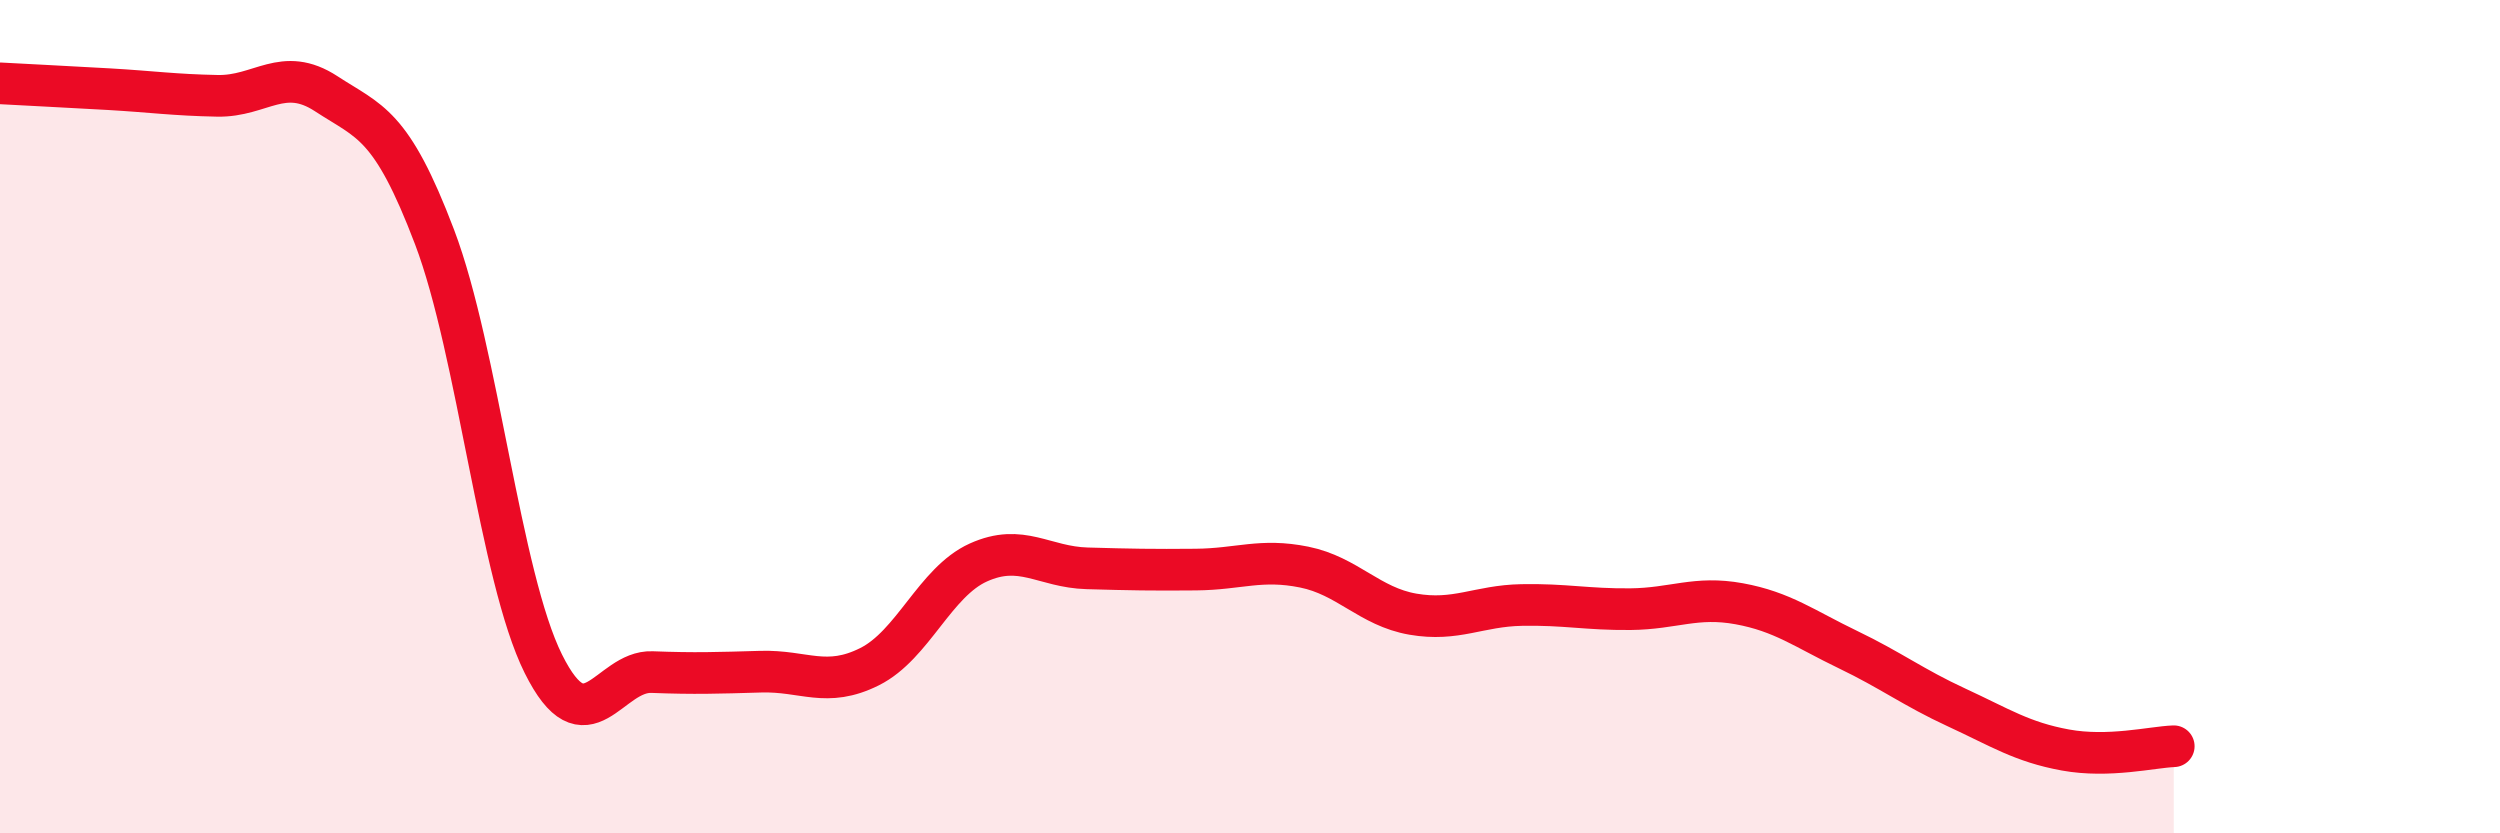
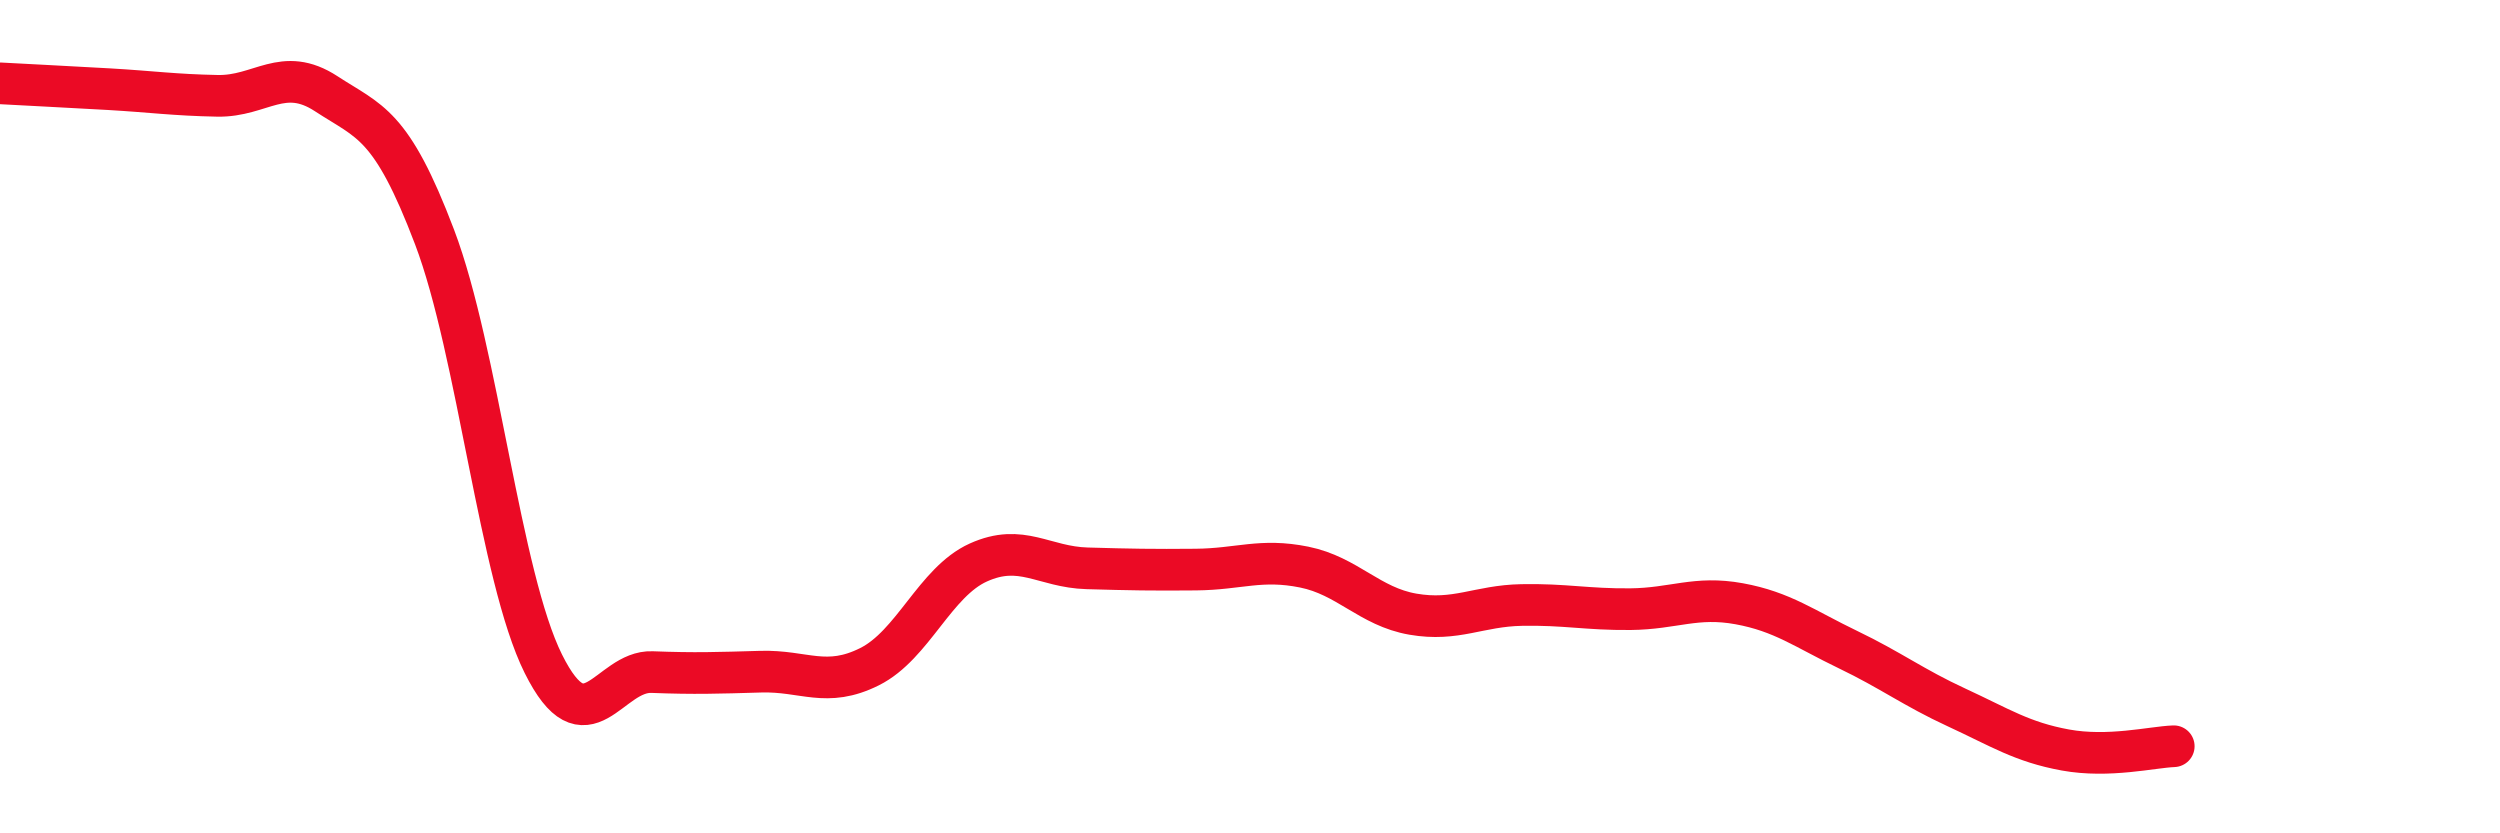
<svg xmlns="http://www.w3.org/2000/svg" width="60" height="20" viewBox="0 0 60 20">
-   <path d="M 0,2 C 0.52,2.03 1.57,2.08 2.61,2.14 C 3.65,2.2 4.18,2.28 5.22,2.3 C 6.26,2.32 6.79,1.57 7.83,2.25 C 8.87,2.93 9.39,2.95 10.43,5.69 C 11.47,8.43 12,13.84 13.04,15.93 C 14.08,18.02 14.61,16.09 15.65,16.13 C 16.69,16.17 17.22,16.15 18.26,16.12 C 19.3,16.09 19.83,16.52 20.87,16 C 21.91,15.48 22.44,13.97 23.48,13.5 C 24.52,13.03 25.05,13.61 26.09,13.64 C 27.13,13.67 27.66,13.68 28.7,13.67 C 29.74,13.66 30.26,13.4 31.3,13.61 C 32.34,13.82 32.87,14.56 33.91,14.74 C 34.95,14.92 35.48,14.54 36.52,14.52 C 37.56,14.5 38.09,14.63 39.13,14.62 C 40.17,14.61 40.7,14.3 41.74,14.49 C 42.78,14.68 43.31,15.09 44.35,15.59 C 45.39,16.09 45.92,16.5 46.96,16.98 C 48,17.46 48.53,17.81 49.57,18 C 50.61,18.19 51.65,17.93 52.17,17.91L52.17 20L0 20Z" fill="#EB0A25" opacity="0.1" stroke-linecap="round" stroke-linejoin="round" />
  <path d="M 0,2 C 0.52,2.03 1.57,2.08 2.61,2.14 C 3.65,2.2 4.18,2.28 5.22,2.3 C 6.26,2.32 6.79,1.57 7.83,2.25 C 8.87,2.93 9.39,2.95 10.43,5.69 C 11.47,8.43 12,13.84 13.04,15.93 C 14.08,18.02 14.61,16.09 15.65,16.13 C 16.69,16.17 17.22,16.15 18.26,16.12 C 19.3,16.09 19.83,16.52 20.87,16 C 21.91,15.48 22.44,13.97 23.48,13.5 C 24.52,13.03 25.05,13.61 26.09,13.64 C 27.13,13.67 27.66,13.68 28.7,13.67 C 29.74,13.66 30.26,13.4 31.3,13.61 C 32.34,13.82 32.87,14.56 33.91,14.74 C 34.95,14.92 35.48,14.54 36.52,14.52 C 37.56,14.5 38.09,14.63 39.13,14.62 C 40.17,14.61 40.7,14.3 41.74,14.49 C 42.78,14.68 43.31,15.09 44.35,15.59 C 45.39,16.09 45.92,16.5 46.96,16.98 C 48,17.46 48.53,17.81 49.57,18 C 50.61,18.19 51.65,17.93 52.17,17.91" stroke="#EB0A25" stroke-width="1" fill="none" stroke-linecap="round" stroke-linejoin="round" />
</svg>